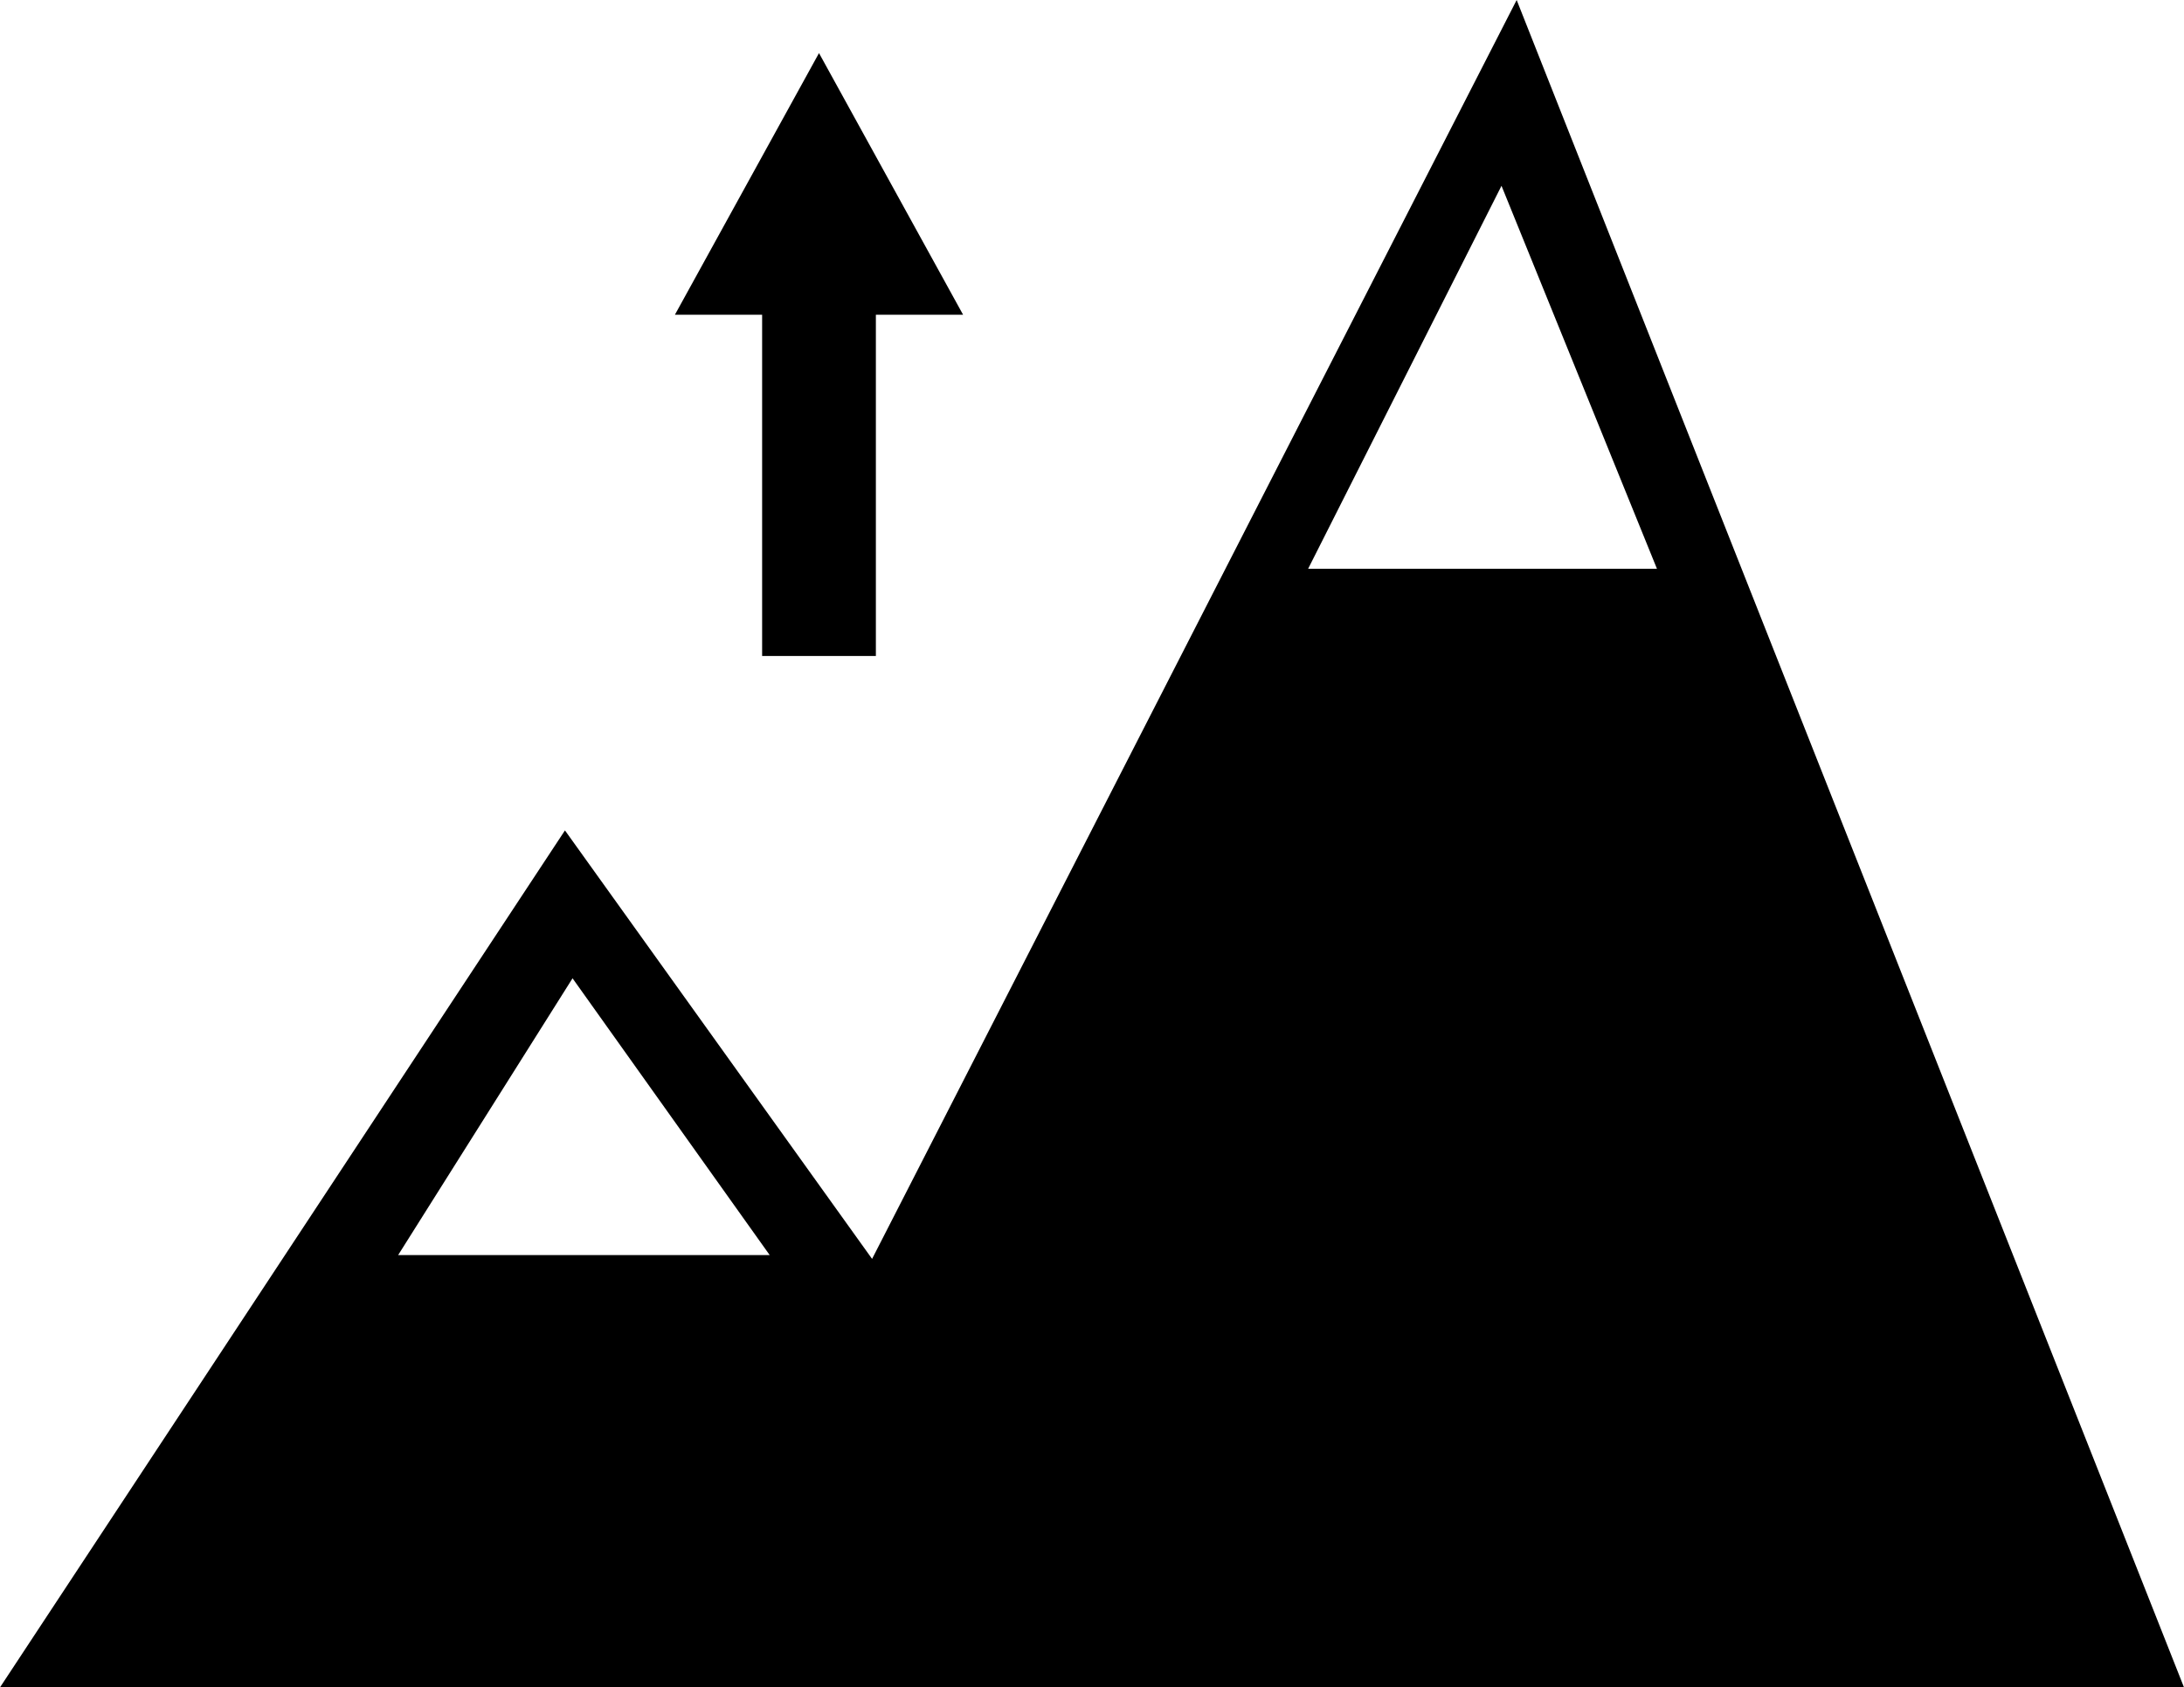
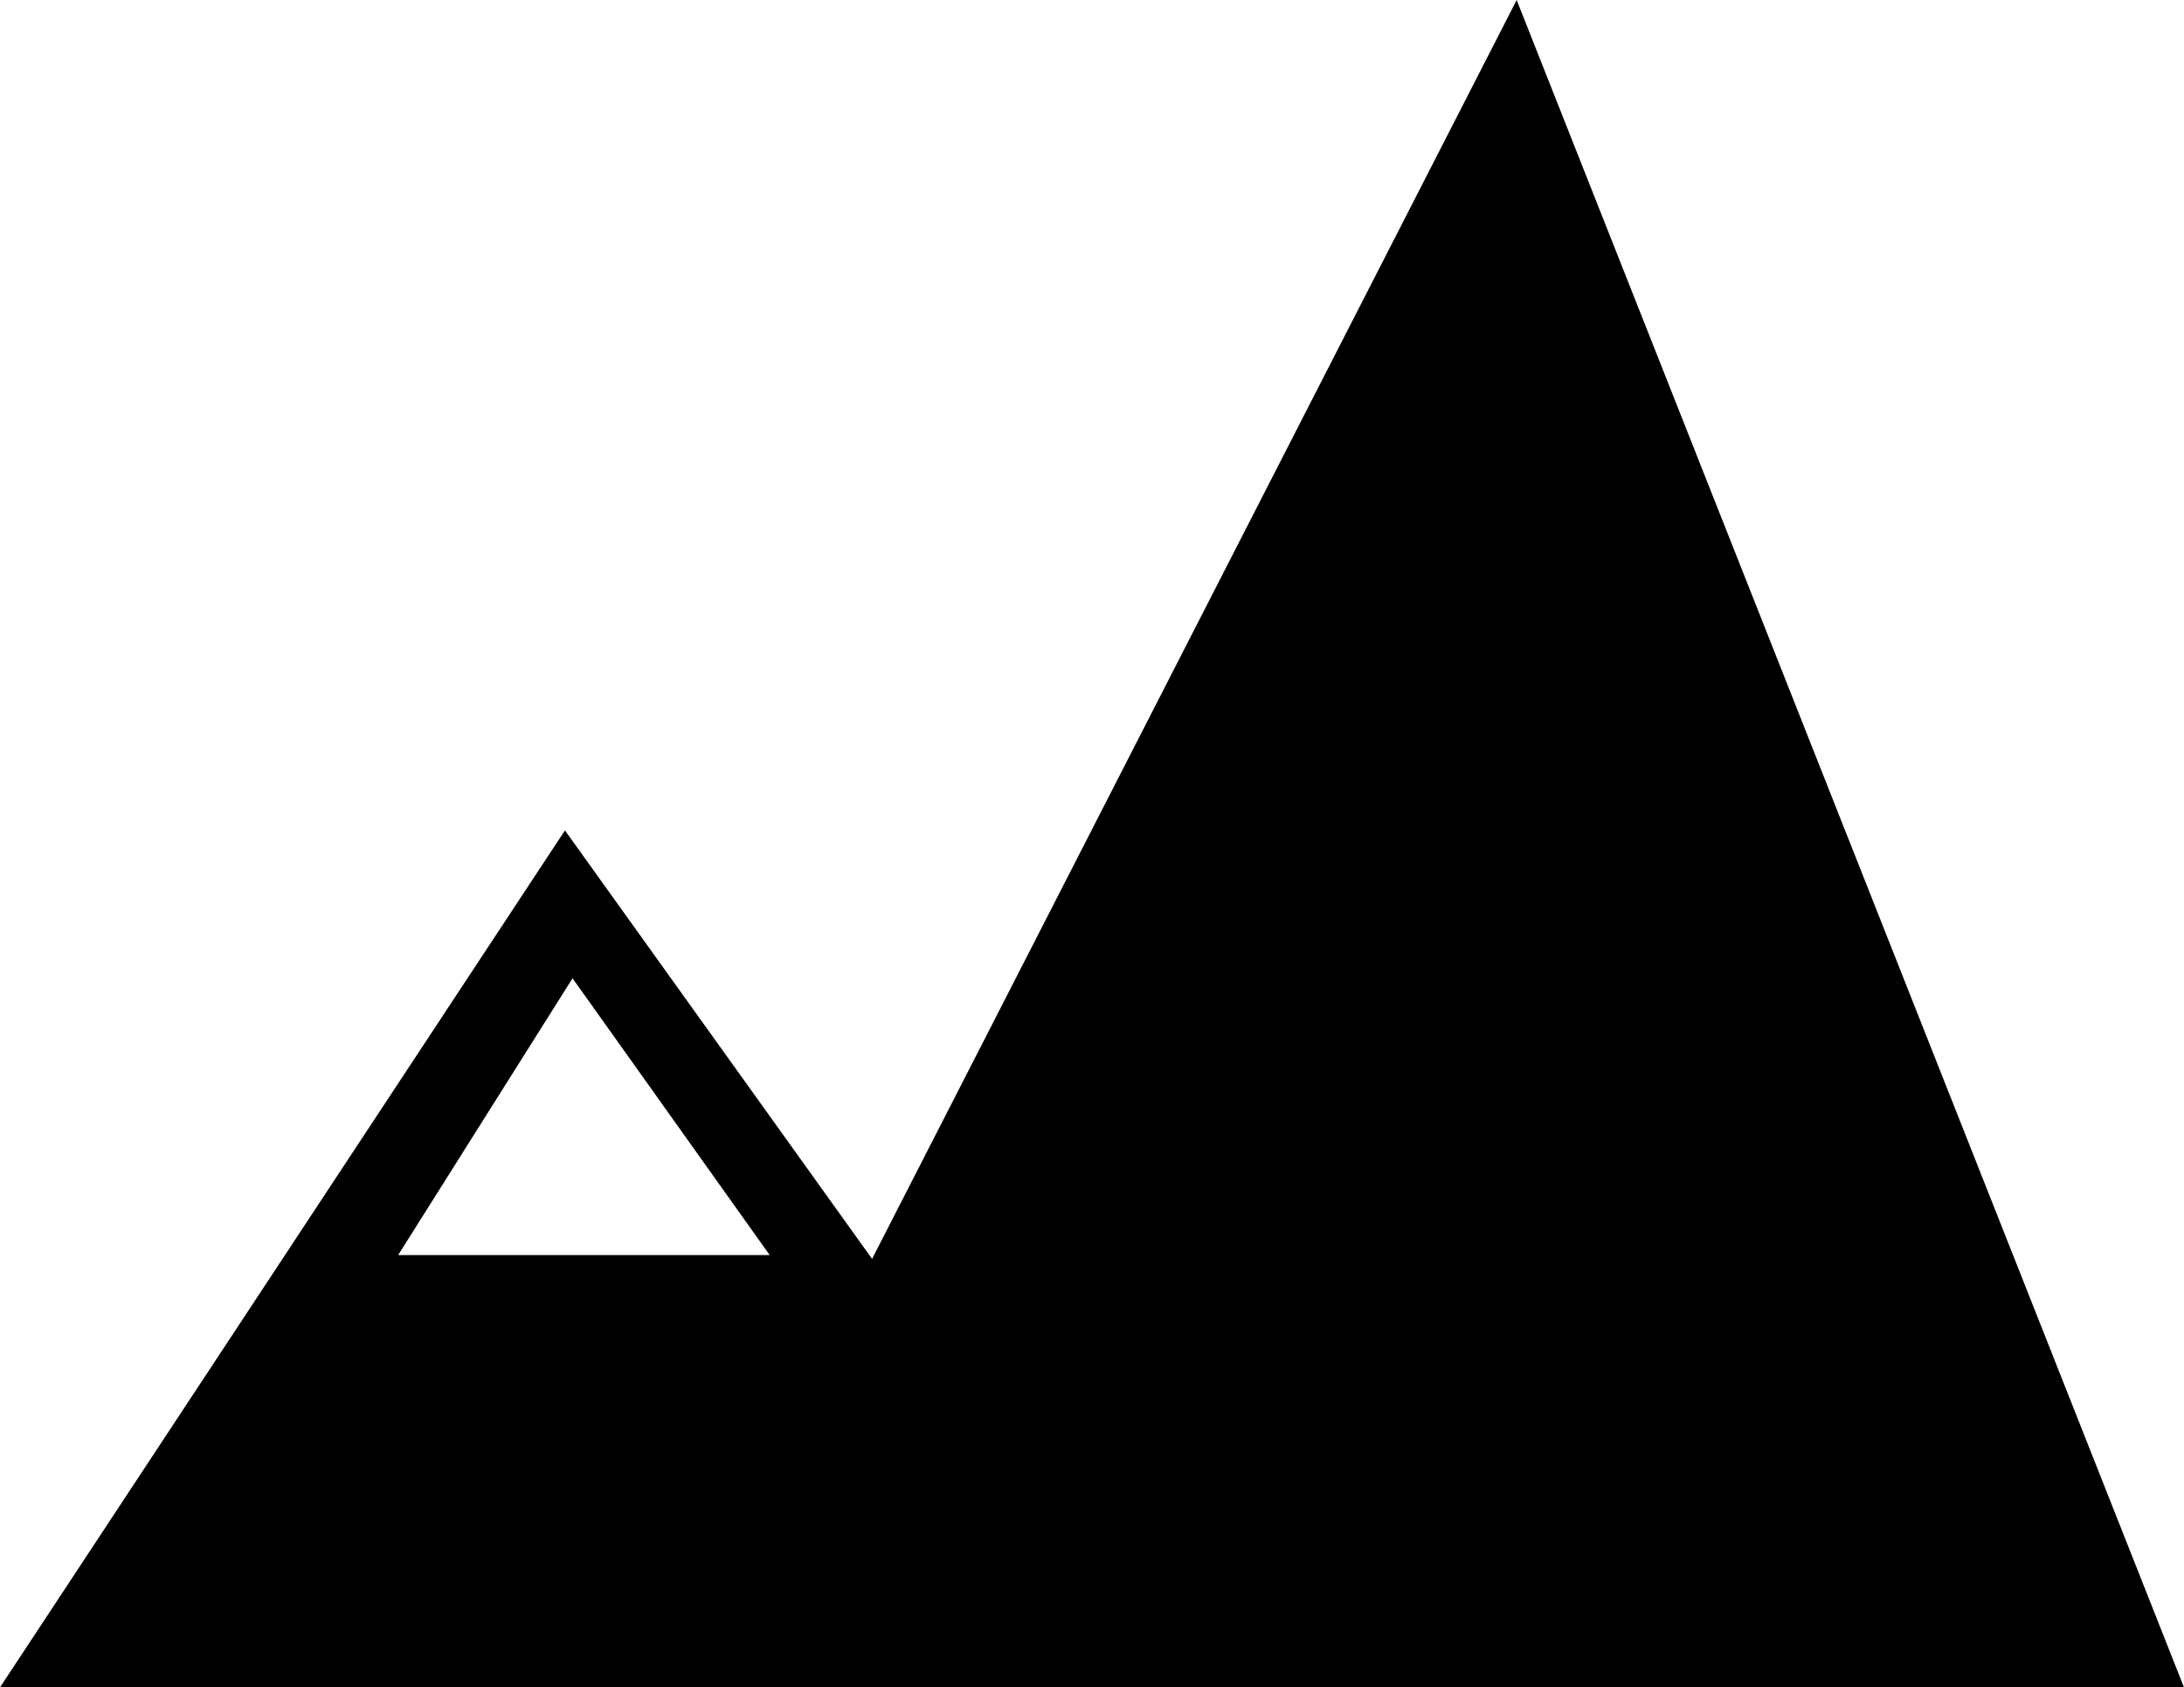
<svg xmlns="http://www.w3.org/2000/svg" version="1.1" id="Layer_2" x="0px" y="0px" viewBox="0 0 57.6 44.5" style="enable-background:new 0 0 57.6 44.5;" xml:space="preserve">
  <g>
-     <path d="M40,0l-17,33.2l-8.1-11.3L0,44.5h57.6L40,0z M10.5,33.1l4.6-7.3l5.2,7.3H10.5z M39.6,4.9L43.7,15h-9.2L39.6,4.9z" />
-     <polygon points="20.1,17.3 23.1,17.3 23.1,8.3 25.4,8.3 21.6,1.4 17.8,8.3 20.1,8.3  " />
+     <path d="M40,0l-17,33.2l-8.1-11.3L0,44.5h57.6L40,0z M10.5,33.1l4.6-7.3l5.2,7.3H10.5z M39.6,4.9h-9.2L39.6,4.9z" />
  </g>
</svg>